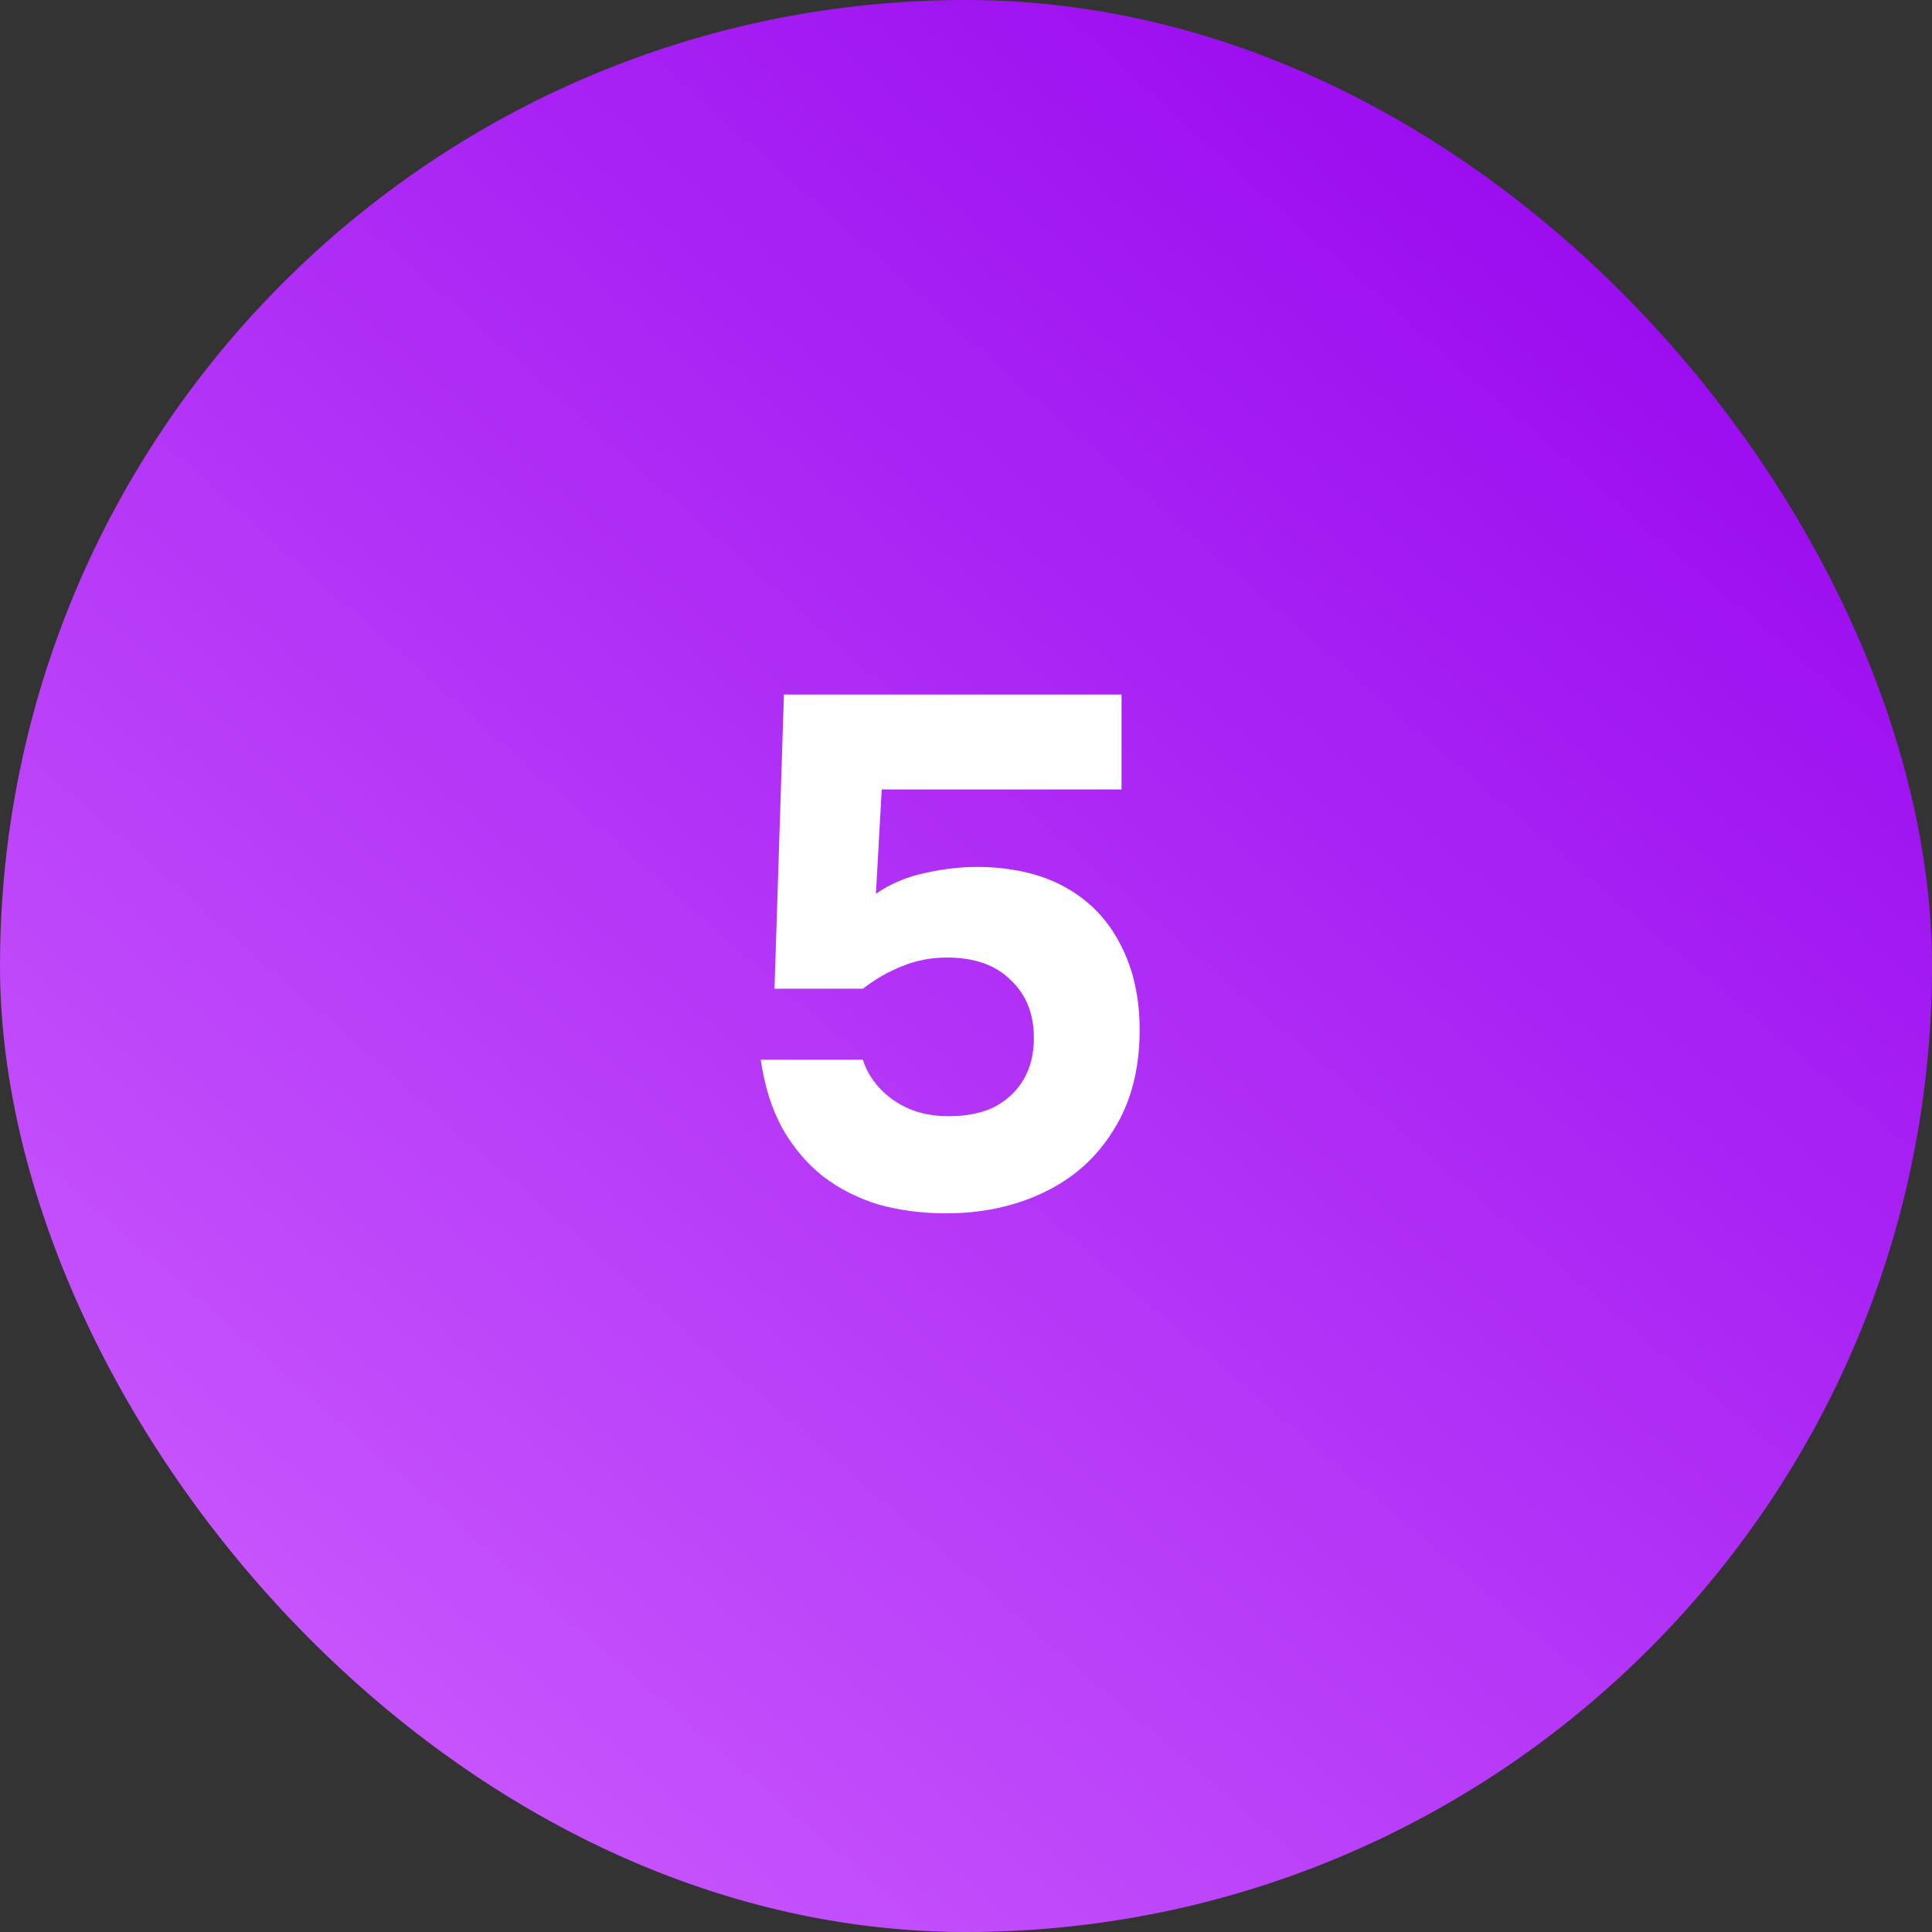
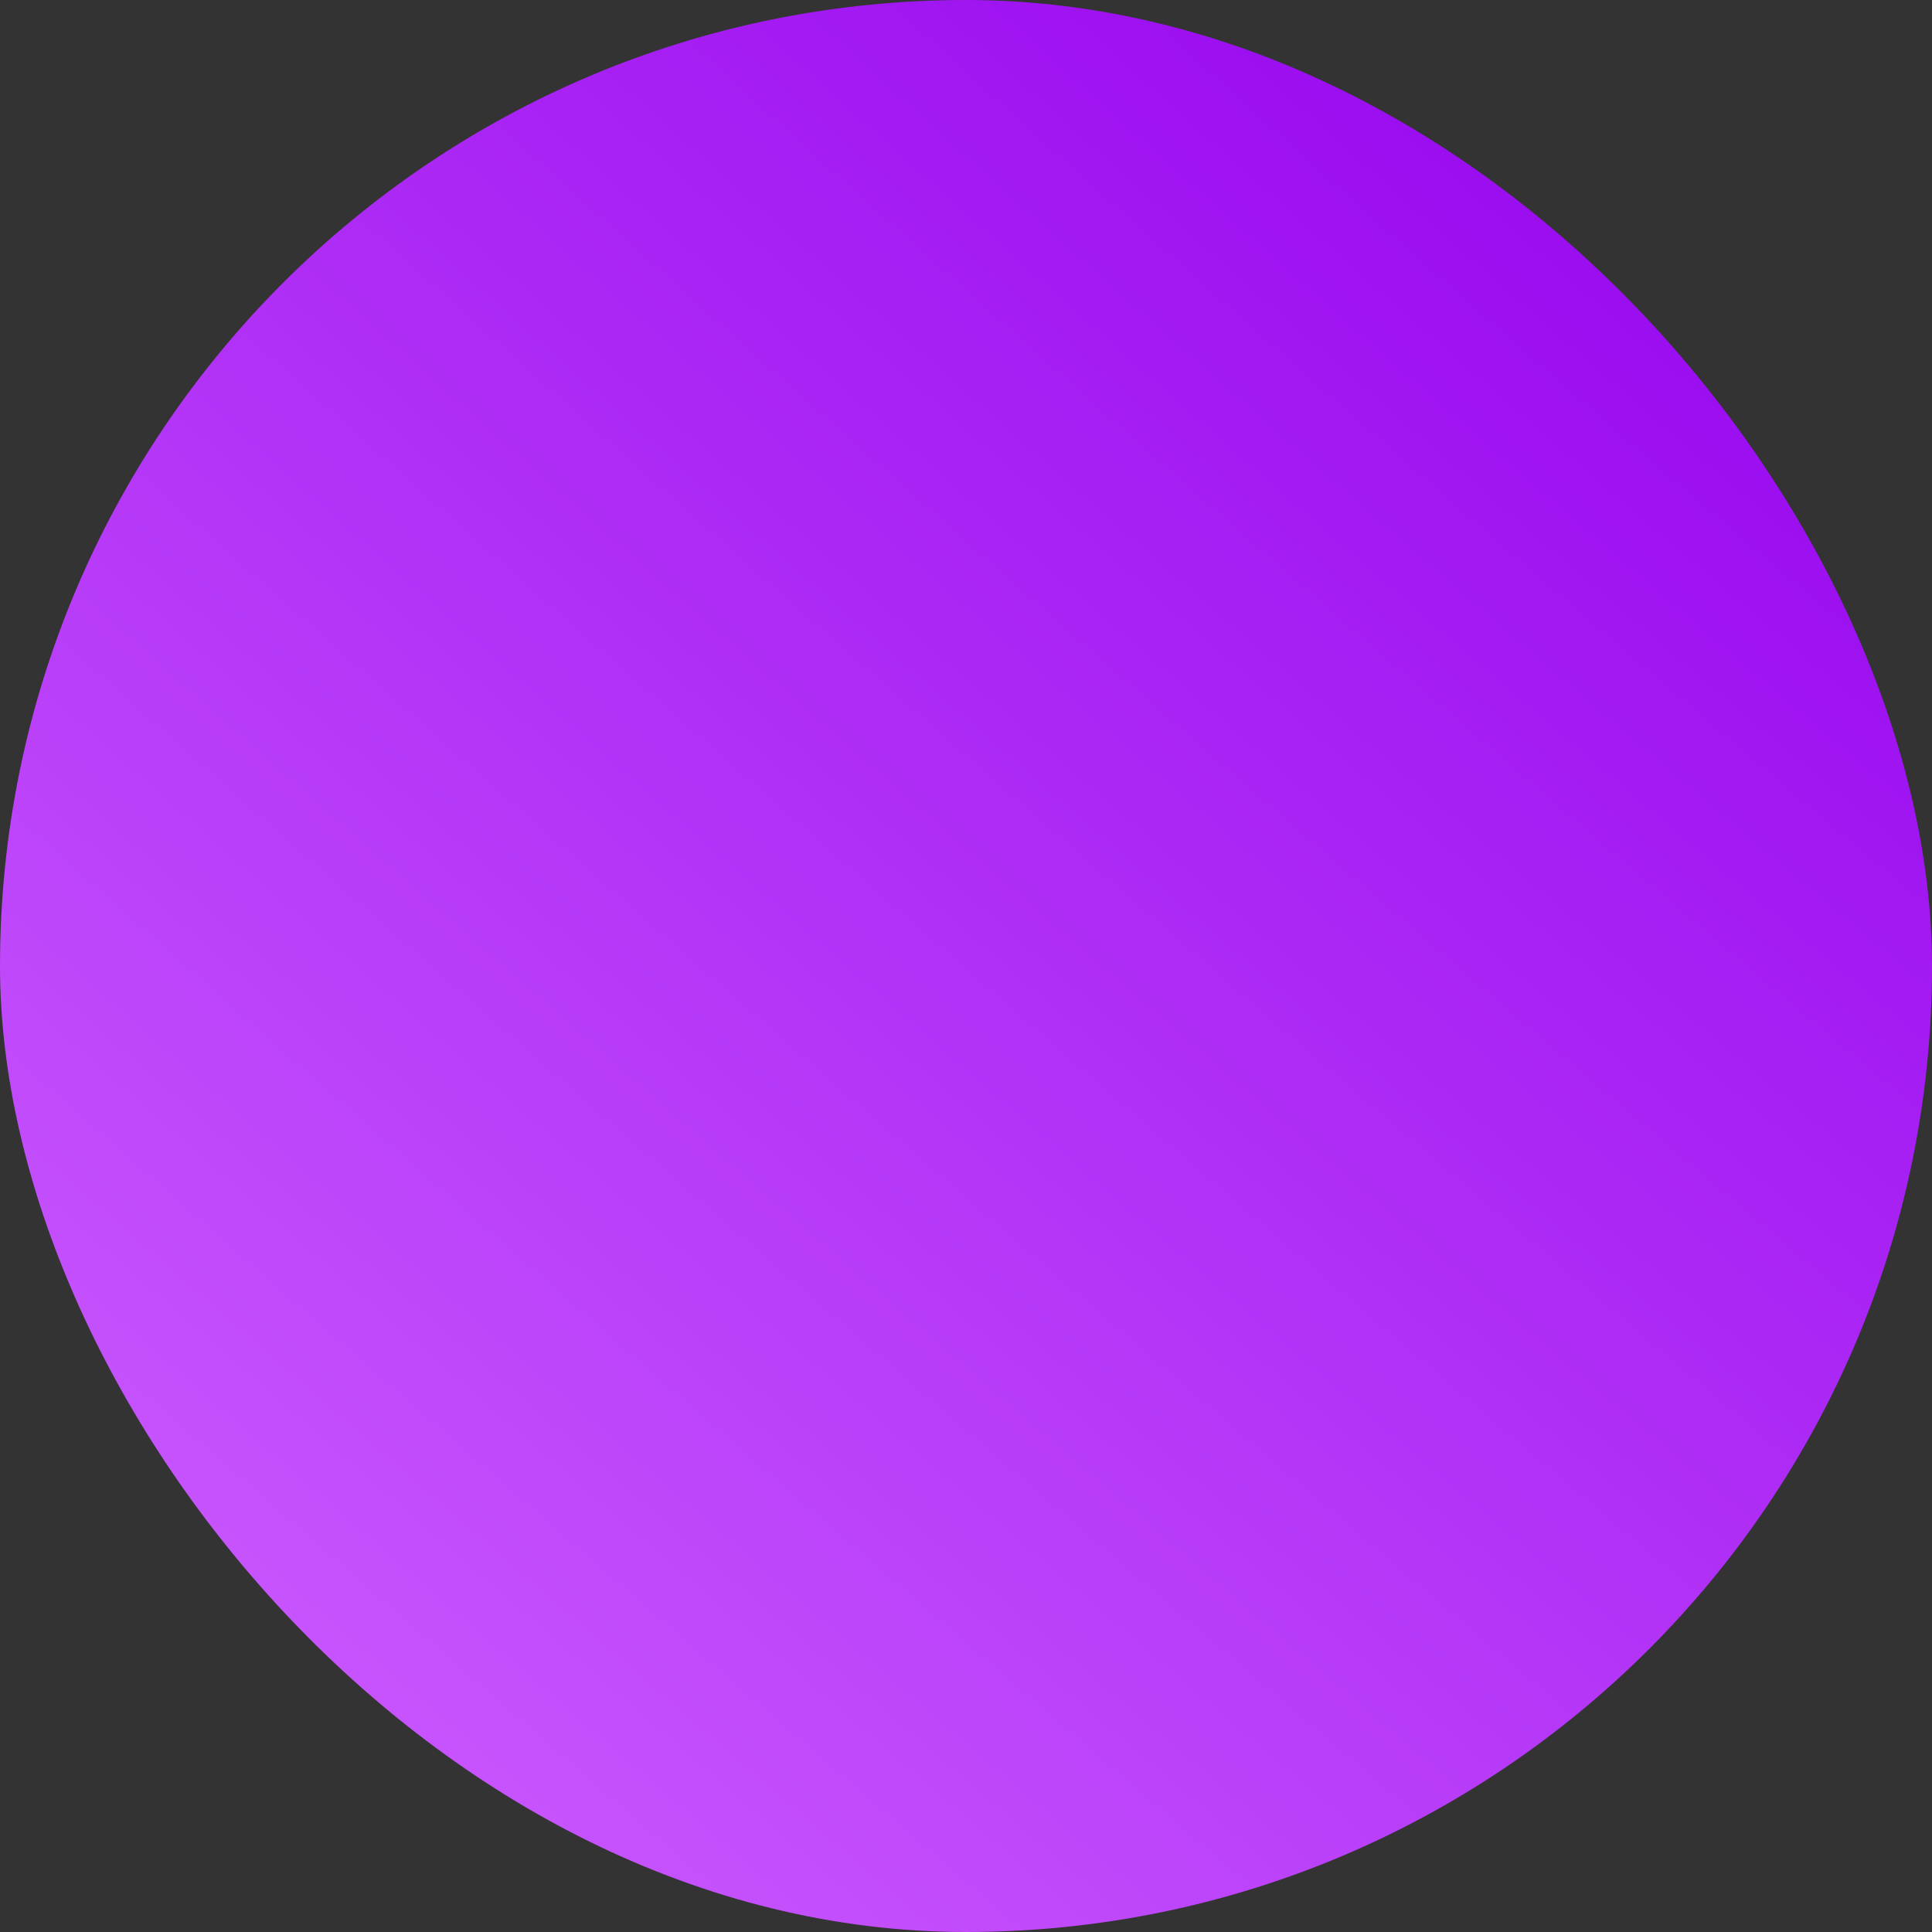
<svg xmlns="http://www.w3.org/2000/svg" width="32" height="32" viewBox="0 0 32 32" fill="none">
  <rect x="0" y="0" width="32" height="32" fill="#333333" stroke="none" />
  <rect width="32" height="32" rx="16" fill="url(#paint0_radial_1445_101212)" />
-   <path d="M15.672 20.096C15.272 20.096 14.9 20.048 14.556 19.952C14.212 19.848 13.904 19.692 13.632 19.484C13.368 19.276 13.144 19.012 12.96 18.692C12.784 18.372 12.664 17.992 12.6 17.552H14.292C14.34 17.712 14.428 17.864 14.556 18.008C14.684 18.152 14.844 18.268 15.036 18.356C15.236 18.444 15.46 18.488 15.708 18.488C16.012 18.488 16.268 18.436 16.476 18.332C16.684 18.22 16.844 18.068 16.956 17.876C17.068 17.684 17.124 17.456 17.124 17.192C17.124 16.792 16.996 16.472 16.74 16.232C16.492 15.984 16.14 15.86 15.684 15.86C15.42 15.86 15.172 15.908 14.94 16.004C14.716 16.092 14.5 16.216 14.292 16.376H12.828L12.984 11.504H18.576V13.076H14.604L14.508 14.804C14.748 14.636 15.024 14.52 15.336 14.456C15.656 14.384 15.972 14.352 16.284 14.36C16.836 14.376 17.304 14.496 17.688 14.72C18.072 14.944 18.364 15.256 18.564 15.656C18.772 16.056 18.876 16.524 18.876 17.06C18.876 17.708 18.732 18.26 18.444 18.716C18.164 19.172 17.78 19.516 17.292 19.748C16.812 19.98 16.272 20.096 15.672 20.096Z" fill="white" />
  <defs>
    <radialGradient id="paint0_radial_1445_101212" cx="0" cy="0" r="1" gradientUnits="userSpaceOnUse" gradientTransform="translate(29.846) rotate(130.872) scale(42.319 319.199)">
      <stop stop-color="#9301ED" />
      <stop offset="1" stop-color="#CE60FF" />
    </radialGradient>
  </defs>
</svg>